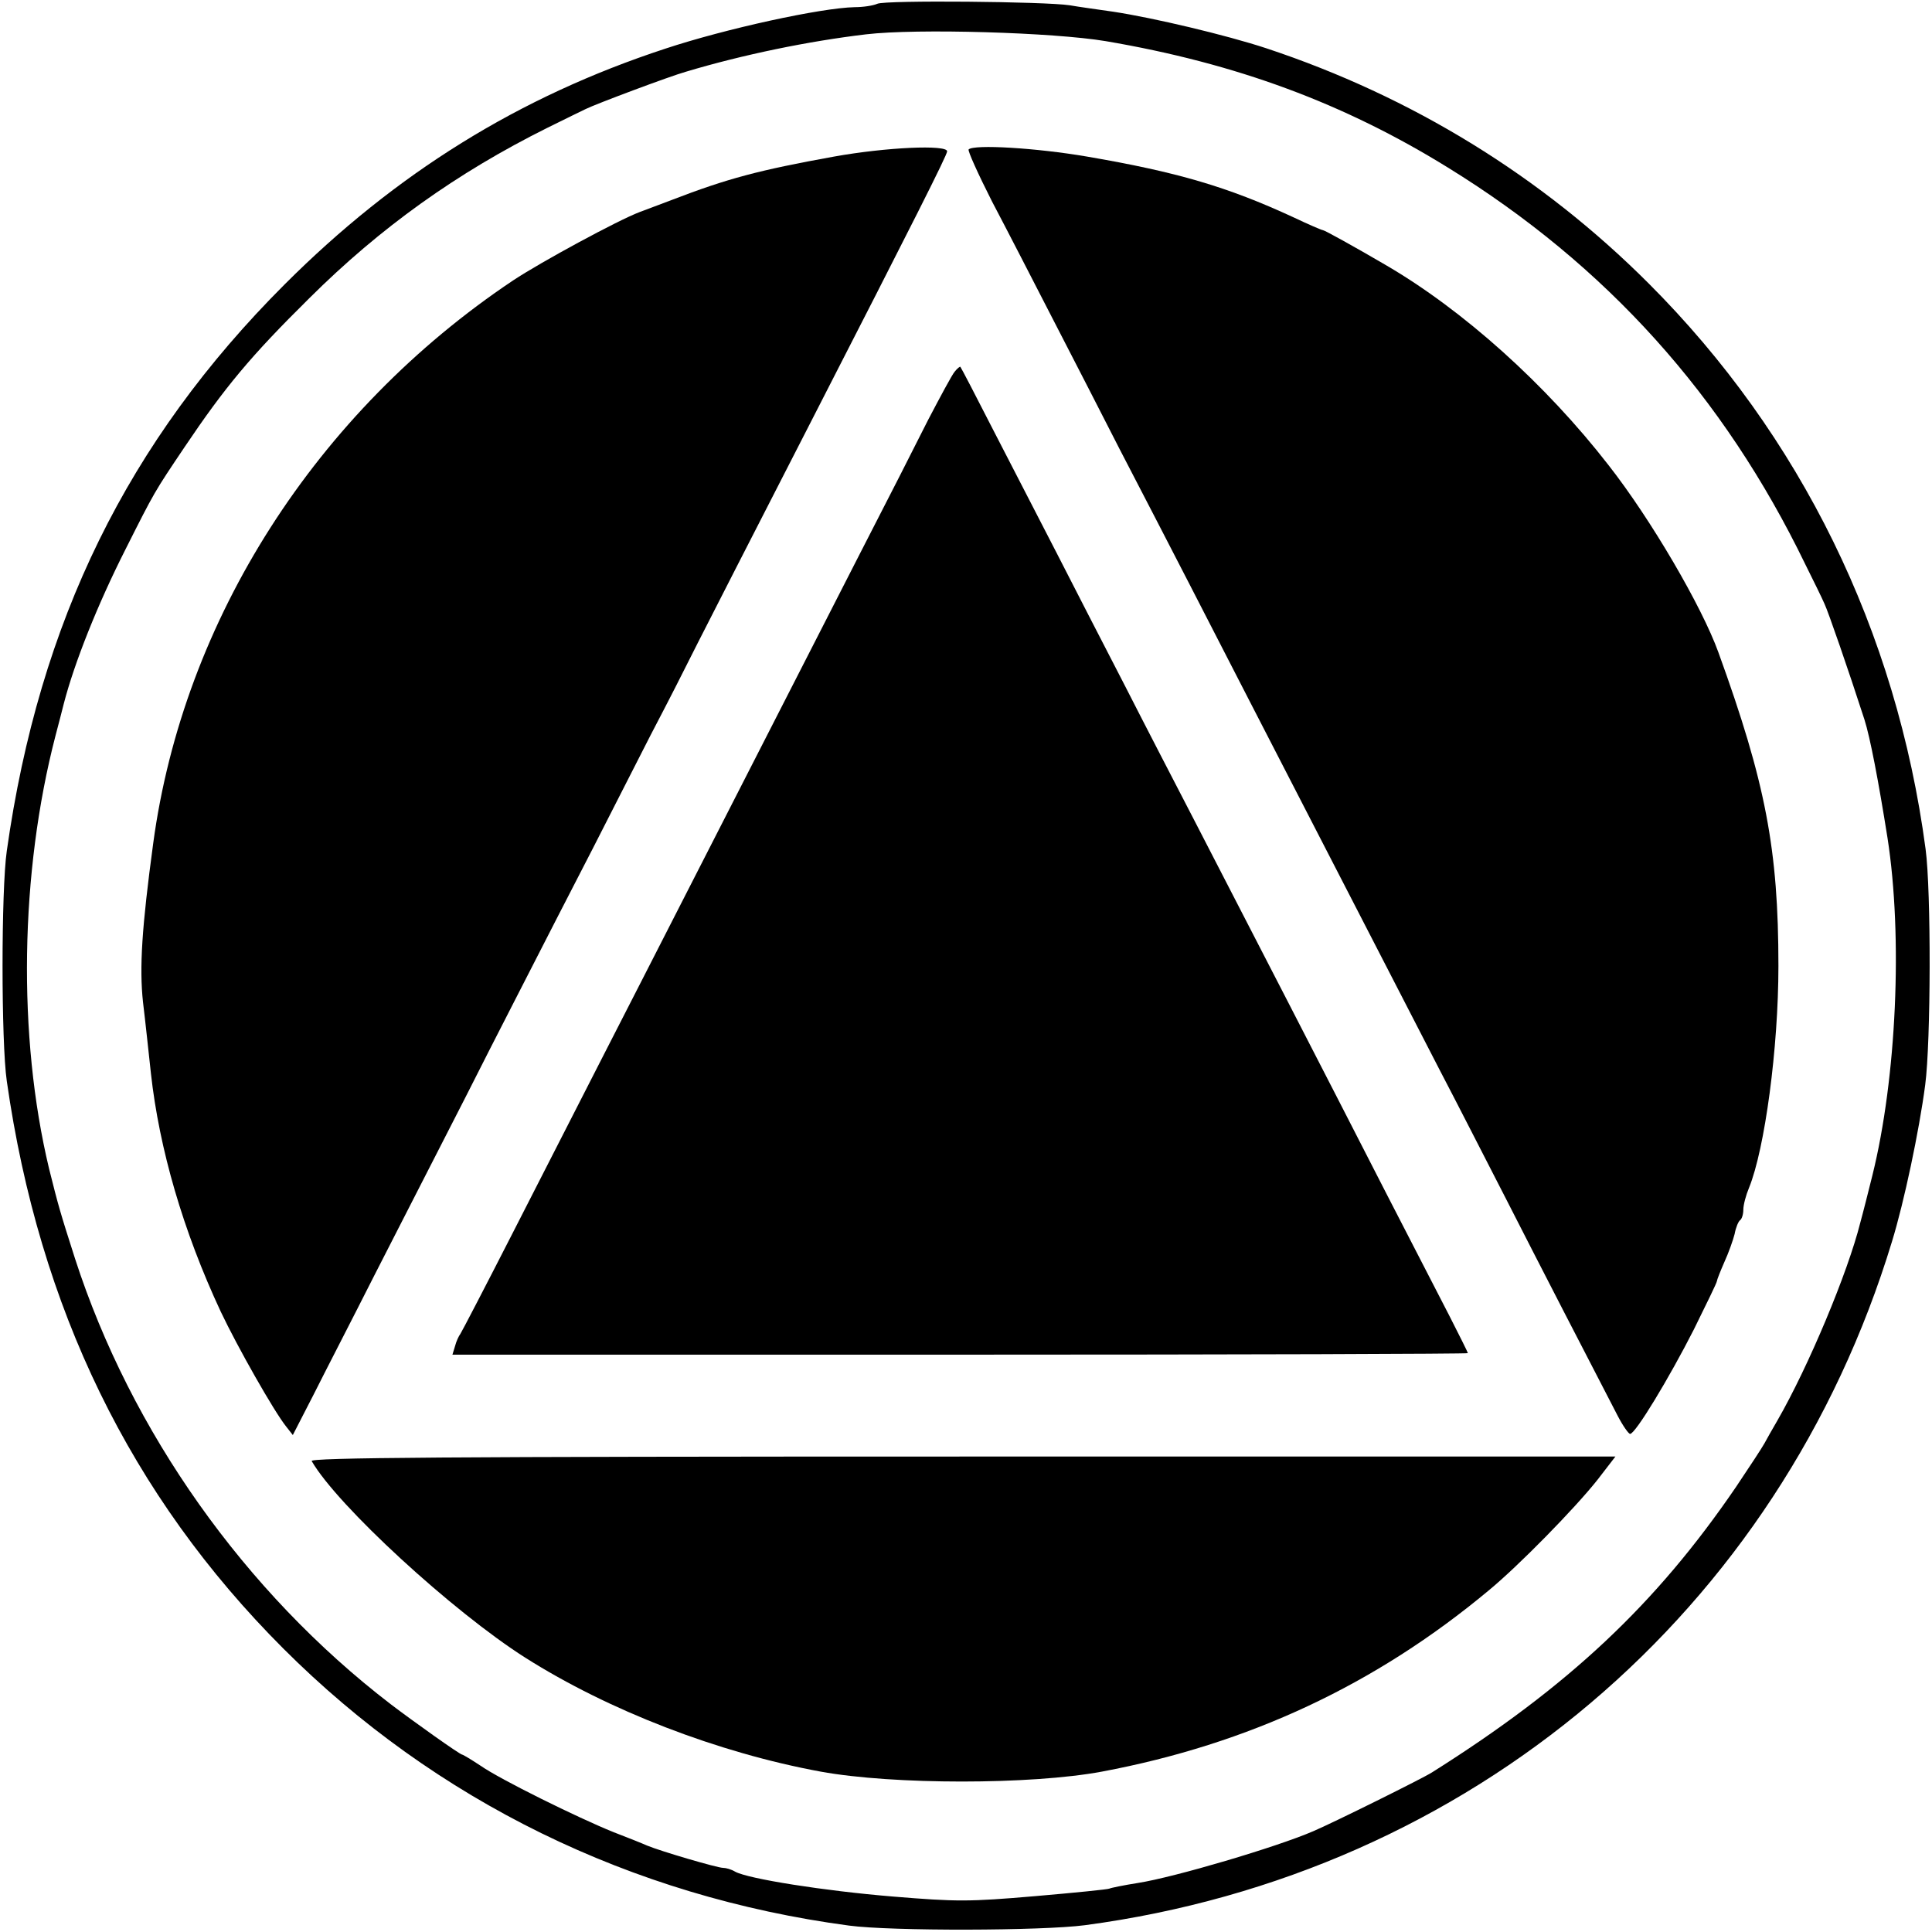
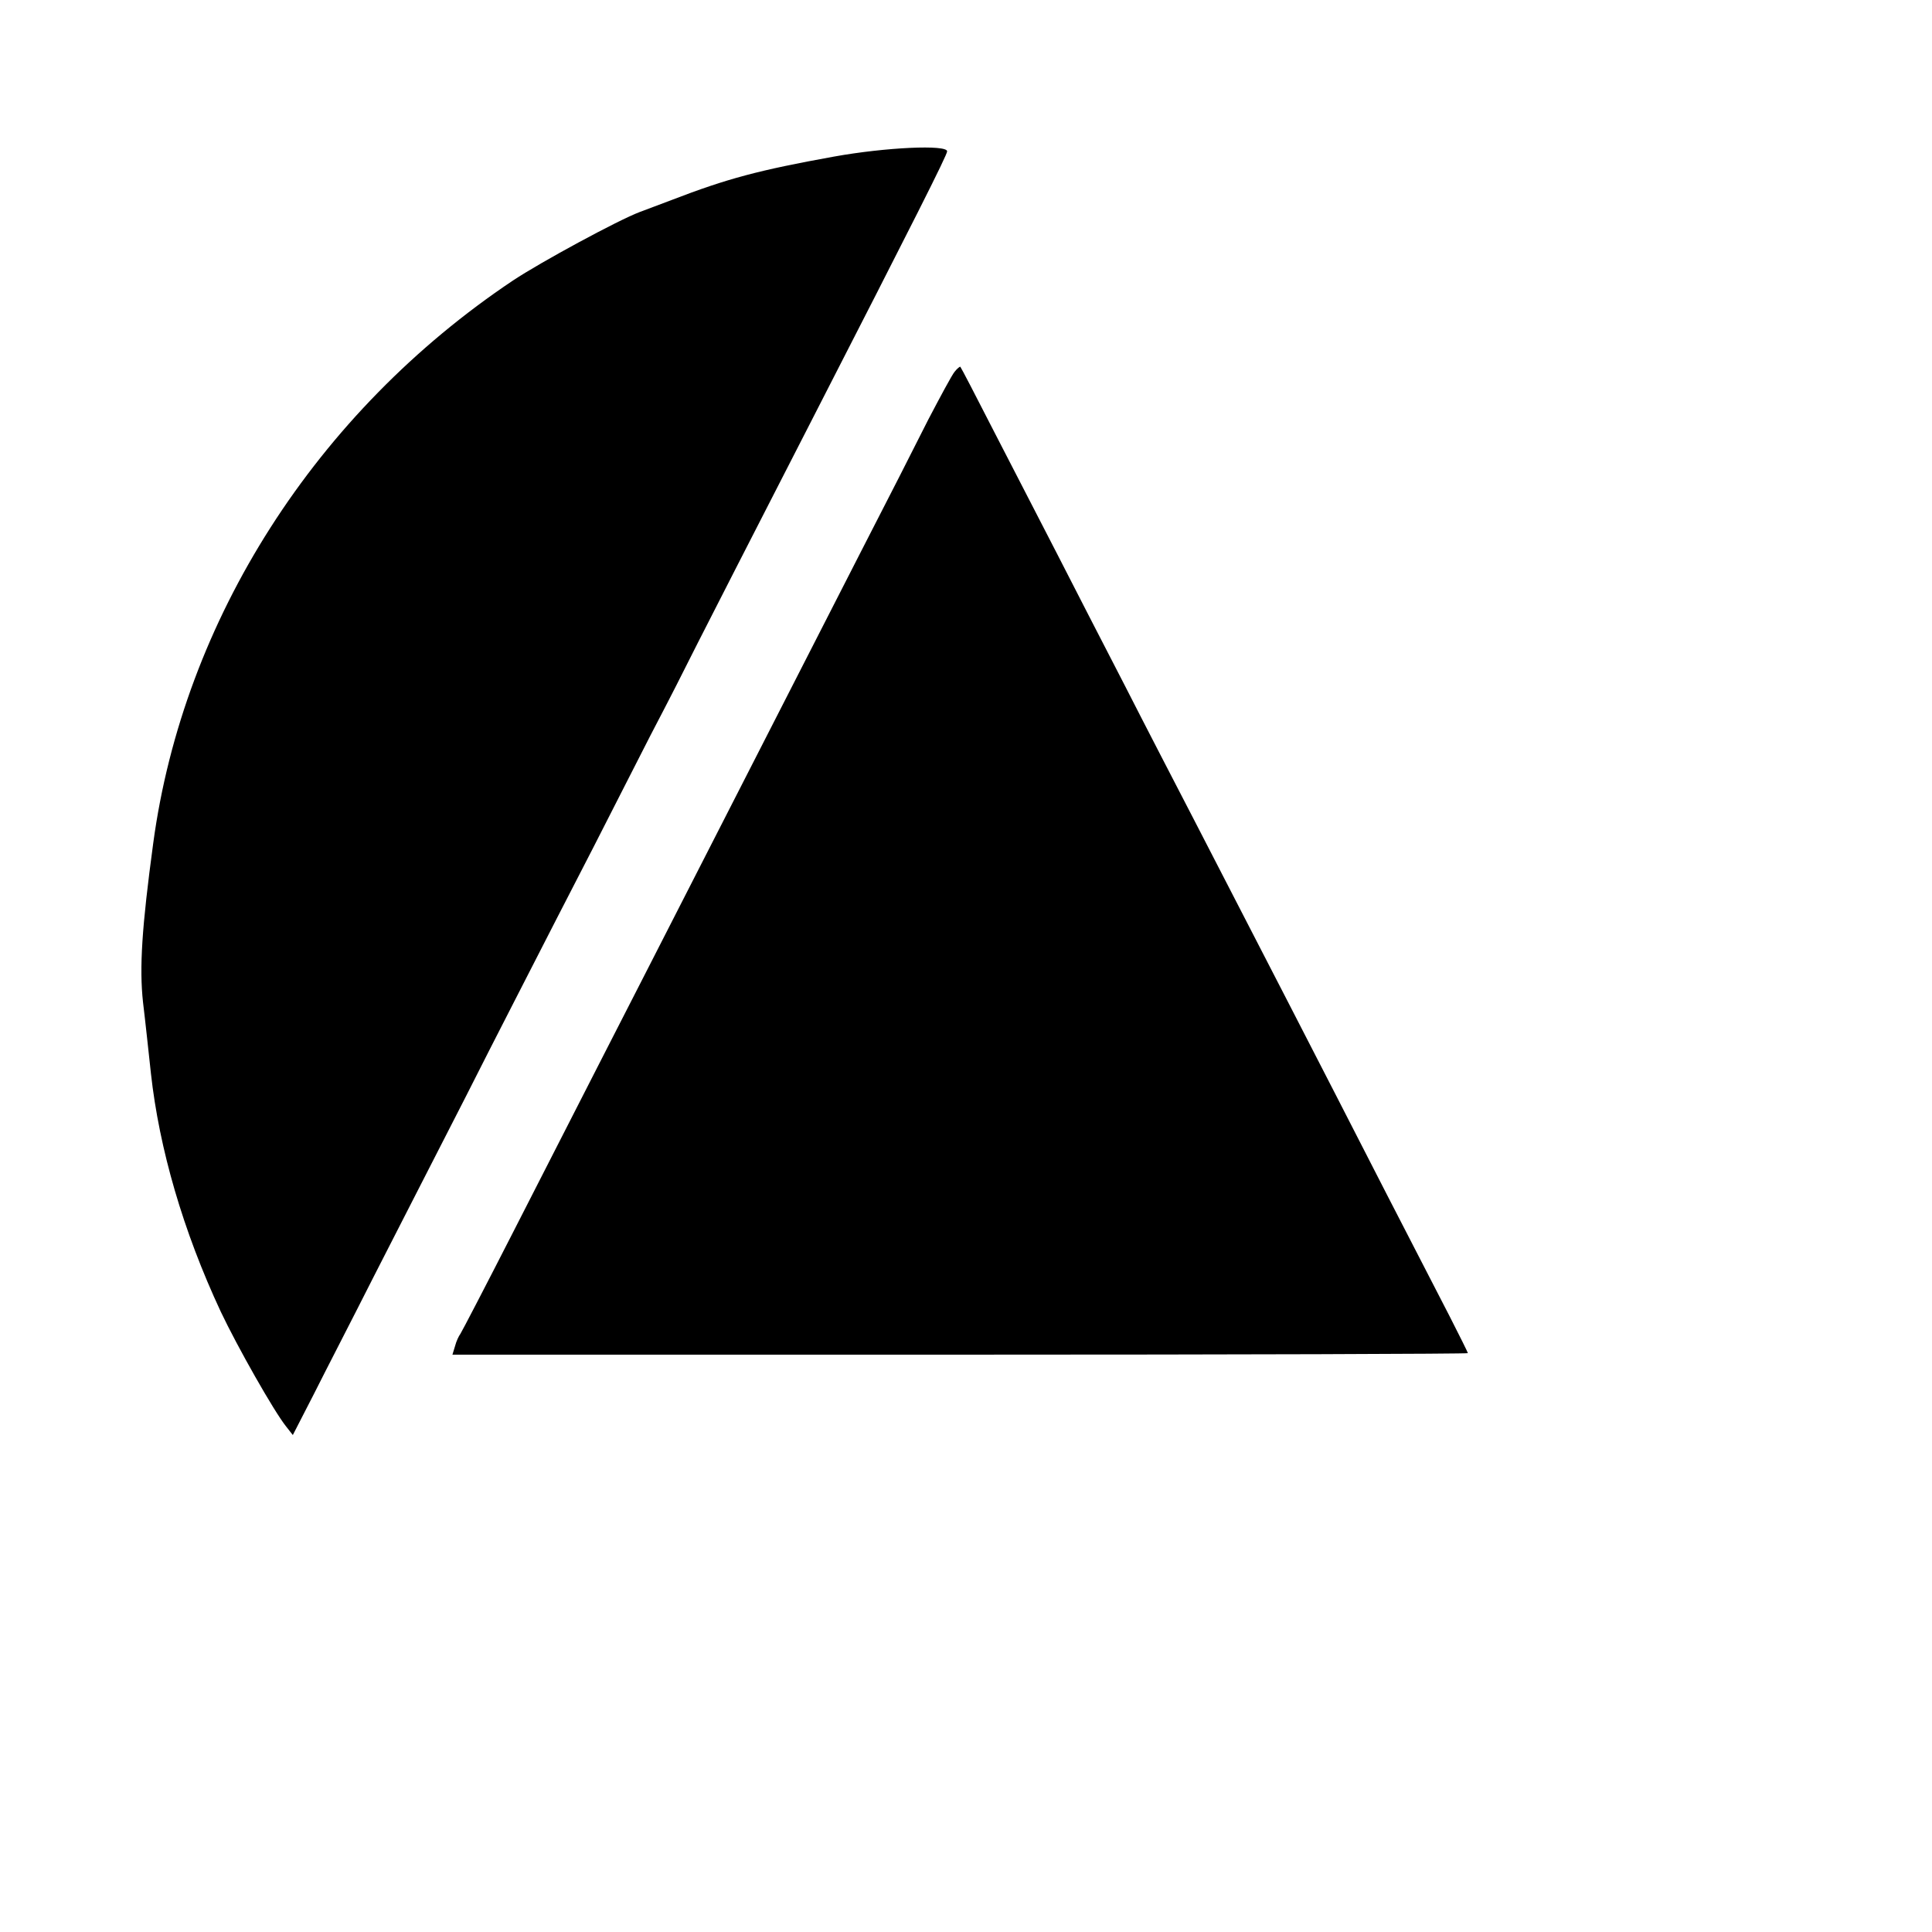
<svg xmlns="http://www.w3.org/2000/svg" version="1.0" width="512pt" height="512pt" viewBox="0 0 512 512" preserveAspectRatio="xMidYMid meet">
  <g transform="translate(0,512) scale(0.1,-0.1)" fill="#000000" stroke="none">
-     <path d="M2325 5110 c-11 -5 -38 -9 -60 -9 -90 -2 -342 -57 -502 -110 -387 -127 -713 -329 -1009 -625 -415 -415 -650 -892 -736 -1501 -15 -103 -15 -507 0 -610 86 -602 328 -1099 733 -1504 403 -403 921 -657 1499 -734 112 -15 511 -14 625 1 1021 136 1841 831 2139 1812 32 104 72 293 88 415 15 114 16 513 1 625 -77 578 -331 1096 -734 1499 -284 284 -627 495 -1013 623 -106 35 -300 81 -406 97 -41 6 -93 13 -115 17 -65 10 -488 14 -510 4z m605 -99 c347 -59 632 -165 907 -335 420 -259 731 -605 947 -1051 22 -44 45 -91 51 -105 10 -21 63 -174 106 -307 15 -47 37 -162 61 -313 41 -263 24 -637 -40 -895 -11 -44 -25 -100 -32 -125 -33 -132 -137 -381 -220 -525 -13 -22 -28 -49 -34 -60 -6 -11 -40 -63 -75 -115 -212 -311 -444 -529 -806 -757 -23 -15 -263 -134 -315 -156 -97 -42 -368 -122 -464 -137 -38 -6 -72 -13 -76 -15 -3 -2 -92 -11 -197 -20 -175 -15 -207 -15 -377 -1 -182 15 -384 47 -418 66 -10 6 -24 10 -32 10 -15 0 -165 44 -201 59 -11 5 -51 21 -90 36 -94 38 -299 139 -352 176 -24 16 -46 29 -48 29 -6 0 -131 89 -190 134 -387 297 -688 723 -836 1180 -40 125 -44 139 -69 239 -84 351 -77 785 17 1147 8 30 18 69 22 85 28 108 89 262 164 410 77 153 76 151 156 270 107 159 175 241 331 395 188 187 391 332 630 451 47 23 93 46 102 50 26 13 223 87 266 99 150 45 325 81 477 99 135 16 498 5 635 -18z" />
    <path d="M2210 4705 c-199 -36 -282 -58 -430 -115 -30 -11 -68 -26 -85 -32 -58 -22 -261 -132 -335 -181 -522 -349 -874 -899 -954 -1492 -30 -222 -37 -329 -27 -421 6 -49 15 -134 21 -189 22 -199 85 -417 185 -631 44 -93 141 -264 173 -304 l18 -23 56 109 c30 60 103 201 160 314 58 113 167 327 243 475 75 149 184 360 240 470 57 110 141 274 187 365 46 91 89 174 95 185 6 11 22 43 36 70 34 69 263 516 360 705 268 523 357 699 357 709 0 18 -161 11 -300 -14z" />
-     <path d="M2567 4724 c-3 -3 25 -65 62 -138 38 -72 112 -216 166 -321 54 -104 131 -255 172 -335 133 -256 248 -480 343 -665 164 -319 274 -531 505 -980 43 -82 121 -235 175 -340 86 -169 229 -446 297 -577 14 -27 29 -48 33 -48 14 0 104 149 169 277 33 67 61 124 61 128 0 3 9 26 20 51 11 24 23 58 27 74 3 17 10 33 14 36 5 3 9 16 9 28 0 13 7 39 15 58 42 103 78 371 78 588 0 309 -34 486 -159 831 -44 122 -179 353 -291 496 -166 214 -386 412 -593 532 -82 48 -160 91 -164 91 -3 0 -38 15 -78 34 -175 81 -308 120 -547 161 -134 23 -300 33 -314 19z" />
    <path d="M2530 4135 c-7 -8 -38 -66 -70 -127 -31 -62 -112 -221 -180 -353 -155 -304 -304 -594 -460 -900 -67 -132 -169 -330 -225 -440 -56 -110 -162 -317 -235 -460 -73 -143 -136 -264 -140 -270 -4 -5 -11 -20 -14 -32 l-7 -23 1345 0 c740 0 1346 2 1346 4 0 2 -22 46 -48 97 -27 52 -102 198 -167 324 -176 344 -353 687 -512 995 -44 85 -127 245 -183 355 -57 110 -138 268 -180 350 -43 83 -117 227 -165 320 -48 94 -88 171 -90 173 -1 1 -8 -4 -15 -13z" />
-     <path d="M826 1248 c68 -118 374 -399 566 -521 221 -140 511 -252 783 -302 192 -35 557 -35 745 0 389 73 725 230 1025 480 79 65 229 218 289 294 l47 61 -1731 0 c-1382 0 -1730 -3 -1724 -12z" />
  </g>
</svg>